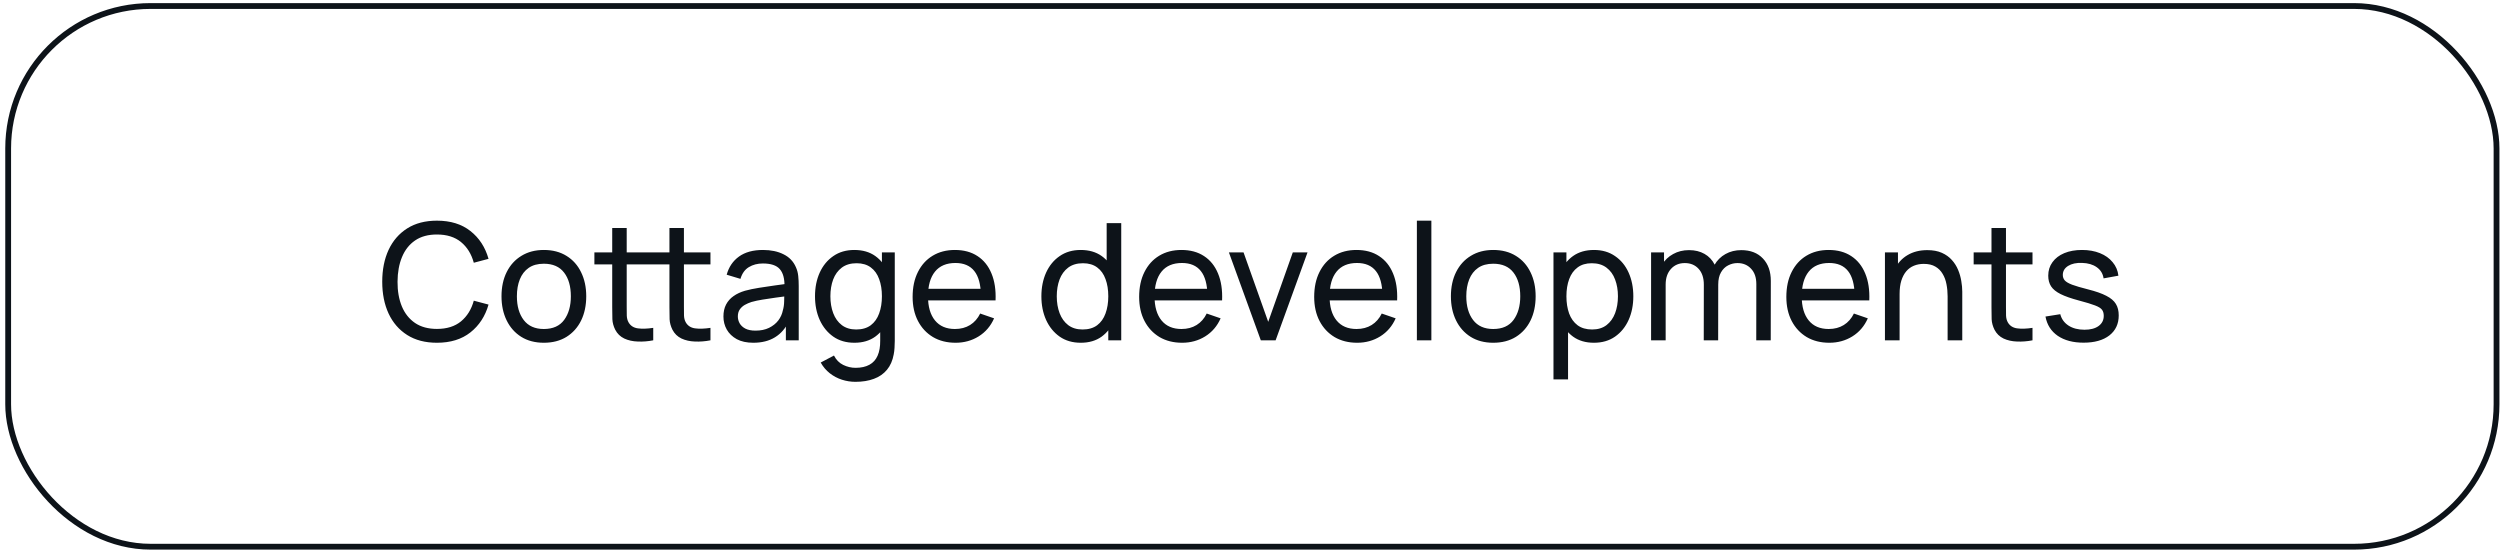
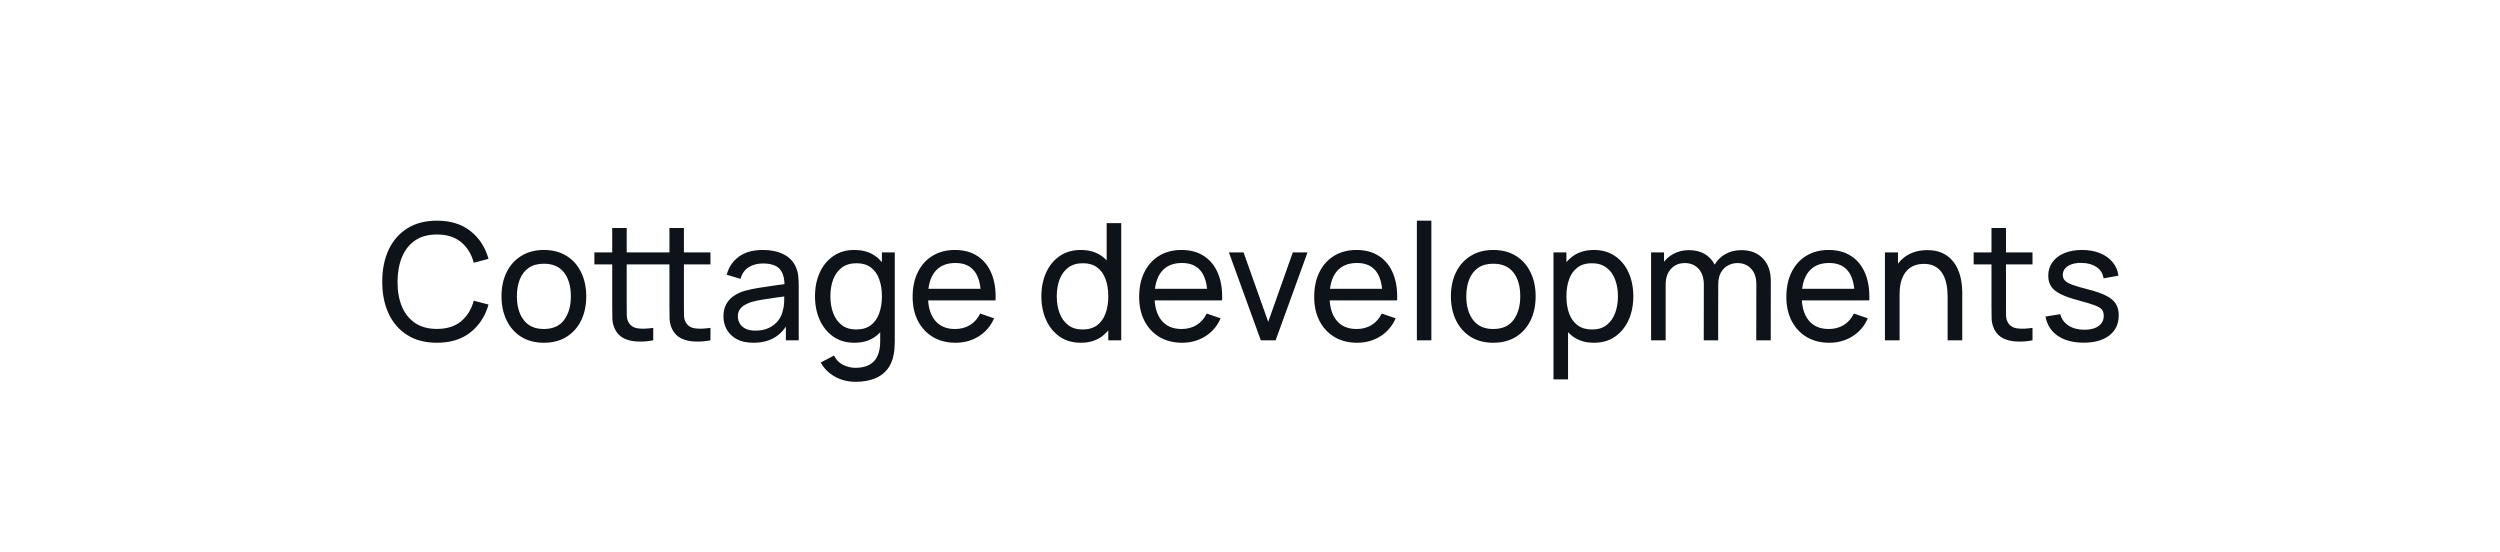
<svg xmlns="http://www.w3.org/2000/svg" width="430" height="95" viewBox="0 0 430 95" fill="none">
-   <rect x="1.404" y="1.034" width="428" height="93" rx="24.5" stroke="#0D1319" />
  <path d="M75.152 58.954C73.146 58.954 71.442 58.51 70.042 57.624C68.642 56.737 67.574 55.505 66.836 53.928C66.108 52.35 65.744 50.526 65.744 48.454C65.744 46.382 66.108 44.557 66.836 42.98C67.574 41.402 68.642 40.17 70.042 39.284C71.442 38.397 73.146 37.954 75.152 37.954C77.486 37.954 79.404 38.546 80.906 39.732C82.418 40.917 83.459 42.513 84.028 44.52L81.494 45.192C81.084 43.689 80.351 42.504 79.296 41.636C78.242 40.768 76.86 40.334 75.152 40.334C73.65 40.334 72.399 40.674 71.4 41.356C70.402 42.037 69.65 42.989 69.146 44.212C68.642 45.425 68.386 46.839 68.376 48.454C68.367 50.059 68.614 51.473 69.118 52.696C69.622 53.909 70.378 54.861 71.386 55.552C72.394 56.233 73.65 56.574 75.152 56.574C76.86 56.574 78.242 56.14 79.296 55.272C80.351 54.394 81.084 53.209 81.494 51.716L84.028 52.388C83.459 54.385 82.418 55.981 80.906 57.176C79.404 58.361 77.486 58.954 75.152 58.954ZM93.539 58.954C92.036 58.954 90.739 58.613 89.647 57.932C88.564 57.25 87.729 56.308 87.141 55.104C86.553 53.9 86.259 52.518 86.259 50.96C86.259 49.373 86.557 47.982 87.155 46.788C87.752 45.593 88.597 44.664 89.689 44.002C90.781 43.33 92.064 42.994 93.539 42.994C95.051 42.994 96.353 43.334 97.445 44.016C98.537 44.688 99.372 45.626 99.951 46.83C100.539 48.024 100.833 49.401 100.833 50.96C100.833 52.537 100.539 53.928 99.951 55.132C99.363 56.326 98.523 57.264 97.431 57.946C96.339 58.618 95.041 58.954 93.539 58.954ZM93.539 56.588C95.107 56.588 96.273 56.065 97.039 55.02C97.804 53.974 98.187 52.621 98.187 50.96C98.187 49.252 97.799 47.894 97.025 46.886C96.25 45.868 95.088 45.36 93.539 45.36C92.484 45.36 91.616 45.598 90.935 46.074C90.253 46.55 89.745 47.208 89.409 48.048C89.073 48.888 88.905 49.858 88.905 50.96C88.905 52.658 89.297 54.021 90.081 55.048C90.865 56.074 92.017 56.588 93.539 56.588ZM112.357 58.534C111.461 58.711 110.574 58.781 109.697 58.744C108.829 58.716 108.054 58.543 107.373 58.226C106.692 57.899 106.174 57.395 105.819 56.714C105.52 56.116 105.357 55.514 105.329 54.908C105.31 54.292 105.301 53.596 105.301 52.822V39.214H107.793V52.71C107.793 53.326 107.798 53.853 107.807 54.292C107.826 54.73 107.924 55.108 108.101 55.426C108.437 56.023 108.969 56.373 109.697 56.476C110.434 56.578 111.321 56.55 112.357 56.392V58.534ZM102.235 45.472V43.414H112.357V45.472H102.235ZM122.199 58.534C121.303 58.711 120.416 58.781 119.539 58.744C118.671 58.716 117.896 58.543 117.215 58.226C116.534 57.899 116.016 57.395 115.661 56.714C115.362 56.116 115.199 55.514 115.171 54.908C115.152 54.292 115.143 53.596 115.143 52.822V39.214H117.635V52.71C117.635 53.326 117.64 53.853 117.649 54.292C117.668 54.73 117.766 55.108 117.943 55.426C118.279 56.023 118.811 56.373 119.539 56.476C120.276 56.578 121.163 56.55 122.199 56.392V58.534ZM112.077 45.472V43.414H122.199V45.472H112.077ZM129.569 58.954C128.439 58.954 127.492 58.748 126.727 58.338C125.971 57.918 125.397 57.367 125.005 56.686C124.622 56.004 124.431 55.258 124.431 54.446C124.431 53.652 124.58 52.966 124.879 52.388C125.187 51.8 125.616 51.314 126.167 50.932C126.717 50.54 127.375 50.232 128.141 50.008C128.859 49.812 129.662 49.644 130.549 49.504C131.445 49.354 132.35 49.219 133.265 49.098C134.179 48.976 135.033 48.86 135.827 48.748L134.931 49.266C134.959 47.922 134.688 46.928 134.119 46.284C133.559 45.64 132.588 45.318 131.207 45.318C130.292 45.318 129.489 45.528 128.799 45.948C128.117 46.358 127.637 47.03 127.357 47.964L124.991 47.25C125.355 45.924 126.059 44.884 127.105 44.128C128.15 43.372 129.527 42.994 131.235 42.994C132.607 42.994 133.783 43.241 134.763 43.736C135.752 44.221 136.461 44.958 136.891 45.948C137.105 46.414 137.241 46.923 137.297 47.474C137.353 48.015 137.381 48.584 137.381 49.182V58.534H135.169V54.908L135.687 55.244C135.117 56.466 134.319 57.39 133.293 58.016C132.275 58.641 131.034 58.954 129.569 58.954ZM129.947 56.868C130.843 56.868 131.617 56.709 132.271 56.392C132.933 56.065 133.465 55.64 133.867 55.118C134.268 54.586 134.529 54.007 134.651 53.382C134.791 52.915 134.865 52.397 134.875 51.828C134.893 51.249 134.903 50.806 134.903 50.498L135.771 50.876C134.959 50.988 134.161 51.095 133.377 51.198C132.593 51.3 131.851 51.412 131.151 51.534C130.451 51.646 129.821 51.781 129.261 51.94C128.85 52.07 128.463 52.238 128.099 52.444C127.744 52.649 127.455 52.915 127.231 53.242C127.016 53.559 126.909 53.956 126.909 54.432C126.909 54.842 127.011 55.234 127.217 55.608C127.431 55.981 127.758 56.284 128.197 56.518C128.645 56.751 129.228 56.868 129.947 56.868ZM147.139 65.674C146.345 65.674 145.571 65.552 144.815 65.31C144.059 65.067 143.363 64.698 142.729 64.204C142.103 63.718 141.581 63.102 141.161 62.356L143.443 61.152C143.816 61.889 144.343 62.426 145.025 62.762C145.715 63.098 146.425 63.266 147.153 63.266C148.114 63.266 148.912 63.088 149.547 62.734C150.181 62.388 150.648 61.87 150.947 61.18C151.255 60.489 151.404 59.63 151.395 58.604V54.474H151.689V43.414H153.901V58.632C153.901 59.042 153.887 59.439 153.859 59.822C153.84 60.204 153.793 60.582 153.719 60.956C153.523 62.029 153.135 62.911 152.557 63.602C151.978 64.302 151.231 64.82 150.317 65.156C149.402 65.501 148.343 65.674 147.139 65.674ZM146.957 58.954C145.547 58.954 144.339 58.604 143.331 57.904C142.323 57.194 141.543 56.238 140.993 55.034C140.451 53.83 140.181 52.472 140.181 50.96C140.181 49.448 140.451 48.09 140.993 46.886C141.543 45.682 142.323 44.734 143.331 44.044C144.339 43.344 145.543 42.994 146.943 42.994C148.371 42.994 149.57 43.339 150.541 44.03C151.511 44.72 152.244 45.668 152.739 46.872C153.243 48.076 153.495 49.438 153.495 50.96C153.495 52.462 153.243 53.82 152.739 55.034C152.244 56.238 151.511 57.194 150.541 57.904C149.57 58.604 148.375 58.954 146.957 58.954ZM147.265 56.672C148.282 56.672 149.117 56.429 149.771 55.944C150.424 55.449 150.905 54.772 151.213 53.914C151.53 53.046 151.689 52.061 151.689 50.96C151.689 49.84 151.53 48.855 151.213 48.006C150.905 47.147 150.429 46.48 149.785 46.004C149.141 45.518 148.324 45.276 147.335 45.276C146.308 45.276 145.459 45.528 144.787 46.032C144.124 46.536 143.629 47.217 143.303 48.076C142.985 48.934 142.827 49.896 142.827 50.96C142.827 52.033 142.99 53.004 143.317 53.872C143.643 54.73 144.133 55.412 144.787 55.916C145.449 56.42 146.275 56.672 147.265 56.672ZM164.362 58.954C162.878 58.954 161.58 58.627 160.47 57.974C159.368 57.311 158.51 56.392 157.894 55.216C157.278 54.03 156.97 52.649 156.97 51.072C156.97 49.42 157.273 47.992 157.88 46.788C158.486 45.574 159.331 44.641 160.414 43.988C161.506 43.325 162.784 42.994 164.25 42.994C165.771 42.994 167.064 43.344 168.128 44.044C169.201 44.744 170.004 45.742 170.536 47.04C171.077 48.337 171.31 49.882 171.236 51.674H168.716V50.778C168.688 48.92 168.31 47.534 167.582 46.62C166.854 45.696 165.771 45.234 164.334 45.234C162.794 45.234 161.622 45.728 160.82 46.718C160.017 47.707 159.616 49.126 159.616 50.974C159.616 52.756 160.017 54.138 160.82 55.118C161.622 56.098 162.766 56.588 164.25 56.588C165.248 56.588 166.116 56.359 166.854 55.902C167.591 55.444 168.17 54.786 168.59 53.928L170.984 54.754C170.396 56.088 169.509 57.124 168.324 57.862C167.148 58.59 165.827 58.954 164.362 58.954ZM158.776 51.674V49.672H169.948V51.674H158.776ZM185.894 58.954C184.485 58.954 183.276 58.604 182.268 57.904C181.26 57.194 180.481 56.238 179.93 55.034C179.389 53.83 179.118 52.472 179.118 50.96C179.118 49.448 179.389 48.09 179.93 46.886C180.481 45.682 181.26 44.734 182.268 44.044C183.276 43.344 184.48 42.994 185.88 42.994C187.308 42.994 188.507 43.339 189.478 44.03C190.449 44.72 191.181 45.668 191.676 46.872C192.18 48.076 192.432 49.438 192.432 50.96C192.432 52.462 192.18 53.82 191.676 55.034C191.181 56.238 190.449 57.194 189.478 57.904C188.507 58.604 187.313 58.954 185.894 58.954ZM186.202 56.672C187.219 56.672 188.055 56.429 188.708 55.944C189.361 55.449 189.842 54.772 190.15 53.914C190.467 53.046 190.626 52.061 190.626 50.96C190.626 49.84 190.467 48.855 190.15 48.006C189.842 47.147 189.366 46.48 188.722 46.004C188.078 45.518 187.261 45.276 186.272 45.276C185.245 45.276 184.396 45.528 183.724 46.032C183.061 46.536 182.567 47.217 182.24 48.076C181.923 48.934 181.764 49.896 181.764 50.96C181.764 52.033 181.927 53.004 182.254 53.872C182.581 54.73 183.071 55.412 183.724 55.916C184.387 56.42 185.213 56.672 186.202 56.672ZM190.626 58.534V47.404H190.346V38.374H192.852V58.534H190.626ZM203.326 58.954C201.842 58.954 200.545 58.627 199.434 57.974C198.333 57.311 197.474 56.392 196.858 55.216C196.242 54.03 195.934 52.649 195.934 51.072C195.934 49.42 196.238 47.992 196.844 46.788C197.451 45.574 198.296 44.641 199.378 43.988C200.47 43.325 201.749 42.994 203.214 42.994C204.736 42.994 206.028 43.344 207.092 44.044C208.166 44.744 208.968 45.742 209.5 47.04C210.042 48.337 210.275 49.882 210.2 51.674H207.68V50.778C207.652 48.92 207.274 47.534 206.546 46.62C205.818 45.696 204.736 45.234 203.298 45.234C201.758 45.234 200.587 45.728 199.784 46.718C198.982 47.707 198.58 49.126 198.58 50.974C198.58 52.756 198.982 54.138 199.784 55.118C200.587 56.098 201.73 56.588 203.214 56.588C204.213 56.588 205.081 56.359 205.818 55.902C206.556 55.444 207.134 54.786 207.554 53.928L209.948 54.754C209.36 56.088 208.474 57.124 207.288 57.862C206.112 58.59 204.792 58.954 203.326 58.954ZM197.74 51.674V49.672H208.912V51.674H197.74ZM216.859 58.534L211.371 43.414H213.891L218.133 55.356L222.361 43.414H224.895L219.407 58.534H216.859ZM233.432 58.954C231.948 58.954 230.651 58.627 229.54 57.974C228.439 57.311 227.58 56.392 226.964 55.216C226.348 54.03 226.04 52.649 226.04 51.072C226.04 49.42 226.343 47.992 226.95 46.788C227.557 45.574 228.401 44.641 229.484 43.988C230.576 43.325 231.855 42.994 233.32 42.994C234.841 42.994 236.134 43.344 237.198 44.044C238.271 44.744 239.074 45.742 239.606 47.04C240.147 48.337 240.381 49.882 240.306 51.674H237.786V50.778C237.758 48.92 237.38 47.534 236.652 46.62C235.924 45.696 234.841 45.234 233.404 45.234C231.864 45.234 230.693 45.728 229.89 46.718C229.087 47.707 228.686 49.126 228.686 50.974C228.686 52.756 229.087 54.138 229.89 55.118C230.693 56.098 231.836 56.588 233.32 56.588C234.319 56.588 235.187 56.359 235.924 55.902C236.661 55.444 237.24 54.786 237.66 53.928L240.054 54.754C239.466 56.088 238.579 57.124 237.394 57.862C236.218 58.59 234.897 58.954 233.432 58.954ZM227.846 51.674V49.672H239.018V51.674H227.846ZM243.703 58.534V37.954H246.195V58.534H243.703ZM256.836 58.954C255.333 58.954 254.036 58.613 252.944 57.932C251.861 57.25 251.026 56.308 250.438 55.104C249.85 53.9 249.556 52.518 249.556 50.96C249.556 49.373 249.854 47.982 250.452 46.788C251.049 45.593 251.894 44.664 252.986 44.002C254.078 43.33 255.361 42.994 256.836 42.994C258.348 42.994 259.65 43.334 260.742 44.016C261.834 44.688 262.669 45.626 263.248 46.83C263.836 48.024 264.13 49.401 264.13 50.96C264.13 52.537 263.836 53.928 263.248 55.132C262.66 56.326 261.82 57.264 260.728 57.946C259.636 58.618 258.338 58.954 256.836 58.954ZM256.836 56.588C258.404 56.588 259.57 56.065 260.336 55.02C261.101 53.974 261.484 52.621 261.484 50.96C261.484 49.252 261.096 47.894 260.322 46.886C259.547 45.868 258.385 45.36 256.836 45.36C255.781 45.36 254.913 45.598 254.232 46.074C253.55 46.55 253.042 47.208 252.706 48.048C252.37 48.888 252.202 49.858 252.202 50.96C252.202 52.658 252.594 54.021 253.378 55.048C254.162 56.074 255.314 56.588 256.836 56.588ZM274.156 58.954C272.737 58.954 271.543 58.604 270.572 57.904C269.601 57.194 268.864 56.238 268.36 55.034C267.865 53.82 267.618 52.462 267.618 50.96C267.618 49.438 267.865 48.076 268.36 46.872C268.864 45.668 269.601 44.72 270.572 44.03C271.552 43.339 272.751 42.994 274.17 42.994C275.57 42.994 276.774 43.344 277.782 44.044C278.799 44.734 279.579 45.682 280.12 46.886C280.661 48.09 280.932 49.448 280.932 50.96C280.932 52.472 280.661 53.83 280.12 55.034C279.579 56.238 278.799 57.194 277.782 57.904C276.774 58.604 275.565 58.954 274.156 58.954ZM267.198 65.254V43.414H269.424V54.544H269.704V65.254H267.198ZM273.848 56.672C274.847 56.672 275.673 56.42 276.326 55.916C276.979 55.412 277.469 54.73 277.796 53.872C278.123 53.004 278.286 52.033 278.286 50.96C278.286 49.896 278.123 48.934 277.796 48.076C277.479 47.217 276.984 46.536 276.312 46.032C275.649 45.528 274.805 45.276 273.778 45.276C272.798 45.276 271.986 45.518 271.342 46.004C270.698 46.48 270.217 47.147 269.9 48.006C269.583 48.855 269.424 49.84 269.424 50.96C269.424 52.061 269.578 53.046 269.886 53.914C270.203 54.772 270.689 55.449 271.342 55.944C271.995 56.429 272.831 56.672 273.848 56.672ZM302.075 58.534L302.089 48.86C302.089 47.73 301.786 46.848 301.179 46.214C300.582 45.57 299.802 45.248 298.841 45.248C298.281 45.248 297.749 45.378 297.245 45.64C296.741 45.892 296.33 46.293 296.013 46.844C295.696 47.385 295.537 48.08 295.537 48.93L294.221 48.398C294.202 47.324 294.422 46.386 294.879 45.584C295.346 44.772 295.98 44.142 296.783 43.694C297.586 43.246 298.491 43.022 299.499 43.022C301.076 43.022 302.318 43.502 303.223 44.464C304.128 45.416 304.581 46.699 304.581 48.314L304.567 58.534H302.075ZM283.987 58.534V43.414H286.213V47.46H286.493V58.534H283.987ZM293.045 58.534L293.059 48.958C293.059 47.8 292.76 46.895 292.163 46.242C291.566 45.579 290.772 45.248 289.783 45.248C288.803 45.248 288.01 45.584 287.403 46.256C286.796 46.928 286.493 47.819 286.493 48.93L285.177 48.146C285.177 47.166 285.41 46.288 285.877 45.514C286.344 44.739 286.978 44.132 287.781 43.694C288.584 43.246 289.494 43.022 290.511 43.022C291.528 43.022 292.415 43.236 293.171 43.666C293.927 44.095 294.51 44.711 294.921 45.514C295.332 46.307 295.537 47.254 295.537 48.356L295.523 58.534H293.045ZM314.643 58.954C313.159 58.954 311.862 58.627 310.751 57.974C309.65 57.311 308.791 56.392 308.175 55.216C307.559 54.03 307.251 52.649 307.251 51.072C307.251 49.42 307.554 47.992 308.161 46.788C308.768 45.574 309.612 44.641 310.695 43.988C311.787 43.325 313.066 42.994 314.531 42.994C316.052 42.994 317.345 43.344 318.409 44.044C319.482 44.744 320.285 45.742 320.817 47.04C321.358 48.337 321.592 49.882 321.517 51.674H318.997V50.778C318.969 48.92 318.591 47.534 317.863 46.62C317.135 45.696 316.052 45.234 314.615 45.234C313.075 45.234 311.904 45.728 311.101 46.718C310.298 47.707 309.897 49.126 309.897 50.974C309.897 52.756 310.298 54.138 311.101 55.118C311.904 56.098 313.047 56.588 314.531 56.588C315.53 56.588 316.398 56.359 317.135 55.902C317.872 55.444 318.451 54.786 318.871 53.928L321.265 54.754C320.677 56.088 319.79 57.124 318.605 57.862C317.429 58.59 316.108 58.954 314.643 58.954ZM309.057 51.674V49.672H320.229V51.674H309.057ZM334.99 58.534V50.96C334.99 50.241 334.924 49.55 334.794 48.888C334.672 48.225 334.453 47.632 334.136 47.11C333.828 46.578 333.408 46.158 332.876 45.85C332.353 45.542 331.69 45.388 330.888 45.388C330.262 45.388 329.693 45.495 329.18 45.71C328.676 45.915 328.242 46.232 327.878 46.662C327.514 47.091 327.229 47.632 327.024 48.286C326.828 48.93 326.73 49.69 326.73 50.568L325.092 50.064C325.092 48.598 325.353 47.343 325.876 46.298C326.408 45.243 327.15 44.436 328.102 43.876C329.063 43.306 330.192 43.022 331.49 43.022C332.47 43.022 333.305 43.176 333.996 43.484C334.686 43.792 335.26 44.202 335.718 44.716C336.175 45.22 336.534 45.789 336.796 46.424C337.057 47.049 337.239 47.688 337.342 48.342C337.454 48.986 337.51 49.597 337.51 50.176V58.534H334.99ZM324.21 58.534V43.414H326.45V47.46H326.73V58.534H324.21ZM349.591 58.534C348.695 58.711 347.809 58.781 346.931 58.744C346.063 58.716 345.289 58.543 344.607 58.226C343.926 57.899 343.408 57.395 343.053 56.714C342.755 56.116 342.591 55.514 342.563 54.908C342.545 54.292 342.535 53.596 342.535 52.822V39.214H345.027V52.71C345.027 53.326 345.032 53.853 345.041 54.292C345.06 54.73 345.158 55.108 345.335 55.426C345.671 56.023 346.203 56.373 346.931 56.476C347.669 56.578 348.555 56.55 349.591 56.392V58.534ZM339.469 45.472V43.414H349.591V45.472H339.469ZM358.373 58.94C356.572 58.94 355.093 58.548 353.935 57.764C352.787 56.97 352.083 55.864 351.821 54.446L354.369 54.04C354.575 54.861 355.046 55.514 355.783 56C356.521 56.476 357.435 56.714 358.527 56.714C359.563 56.714 360.375 56.499 360.963 56.07C361.551 55.64 361.845 55.057 361.845 54.32C361.845 53.89 361.747 53.545 361.551 53.284C361.355 53.013 360.949 52.761 360.333 52.528C359.727 52.294 358.807 52.014 357.575 51.688C356.241 51.333 355.191 50.964 354.425 50.582C353.66 50.199 353.114 49.756 352.787 49.252C352.461 48.748 352.297 48.136 352.297 47.418C352.297 46.531 352.54 45.756 353.025 45.094C353.511 44.422 354.187 43.904 355.055 43.54C355.933 43.176 356.95 42.994 358.107 42.994C359.255 42.994 360.282 43.176 361.187 43.54C362.093 43.904 362.821 44.422 363.371 45.094C363.931 45.756 364.263 46.531 364.365 47.418L361.817 47.88C361.696 47.068 361.304 46.428 360.641 45.962C359.988 45.495 359.143 45.248 358.107 45.22C357.127 45.182 356.329 45.355 355.713 45.738C355.107 46.12 354.803 46.638 354.803 47.292C354.803 47.656 354.915 47.968 355.139 48.23C355.373 48.491 355.797 48.738 356.413 48.972C357.039 49.205 357.944 49.471 359.129 49.77C360.464 50.106 361.514 50.474 362.279 50.876C363.054 51.268 363.605 51.734 363.931 52.276C364.258 52.808 364.421 53.466 364.421 54.25C364.421 55.706 363.885 56.854 362.811 57.694C361.738 58.524 360.259 58.94 358.373 58.94Z" fill="#0D1319" />
</svg>